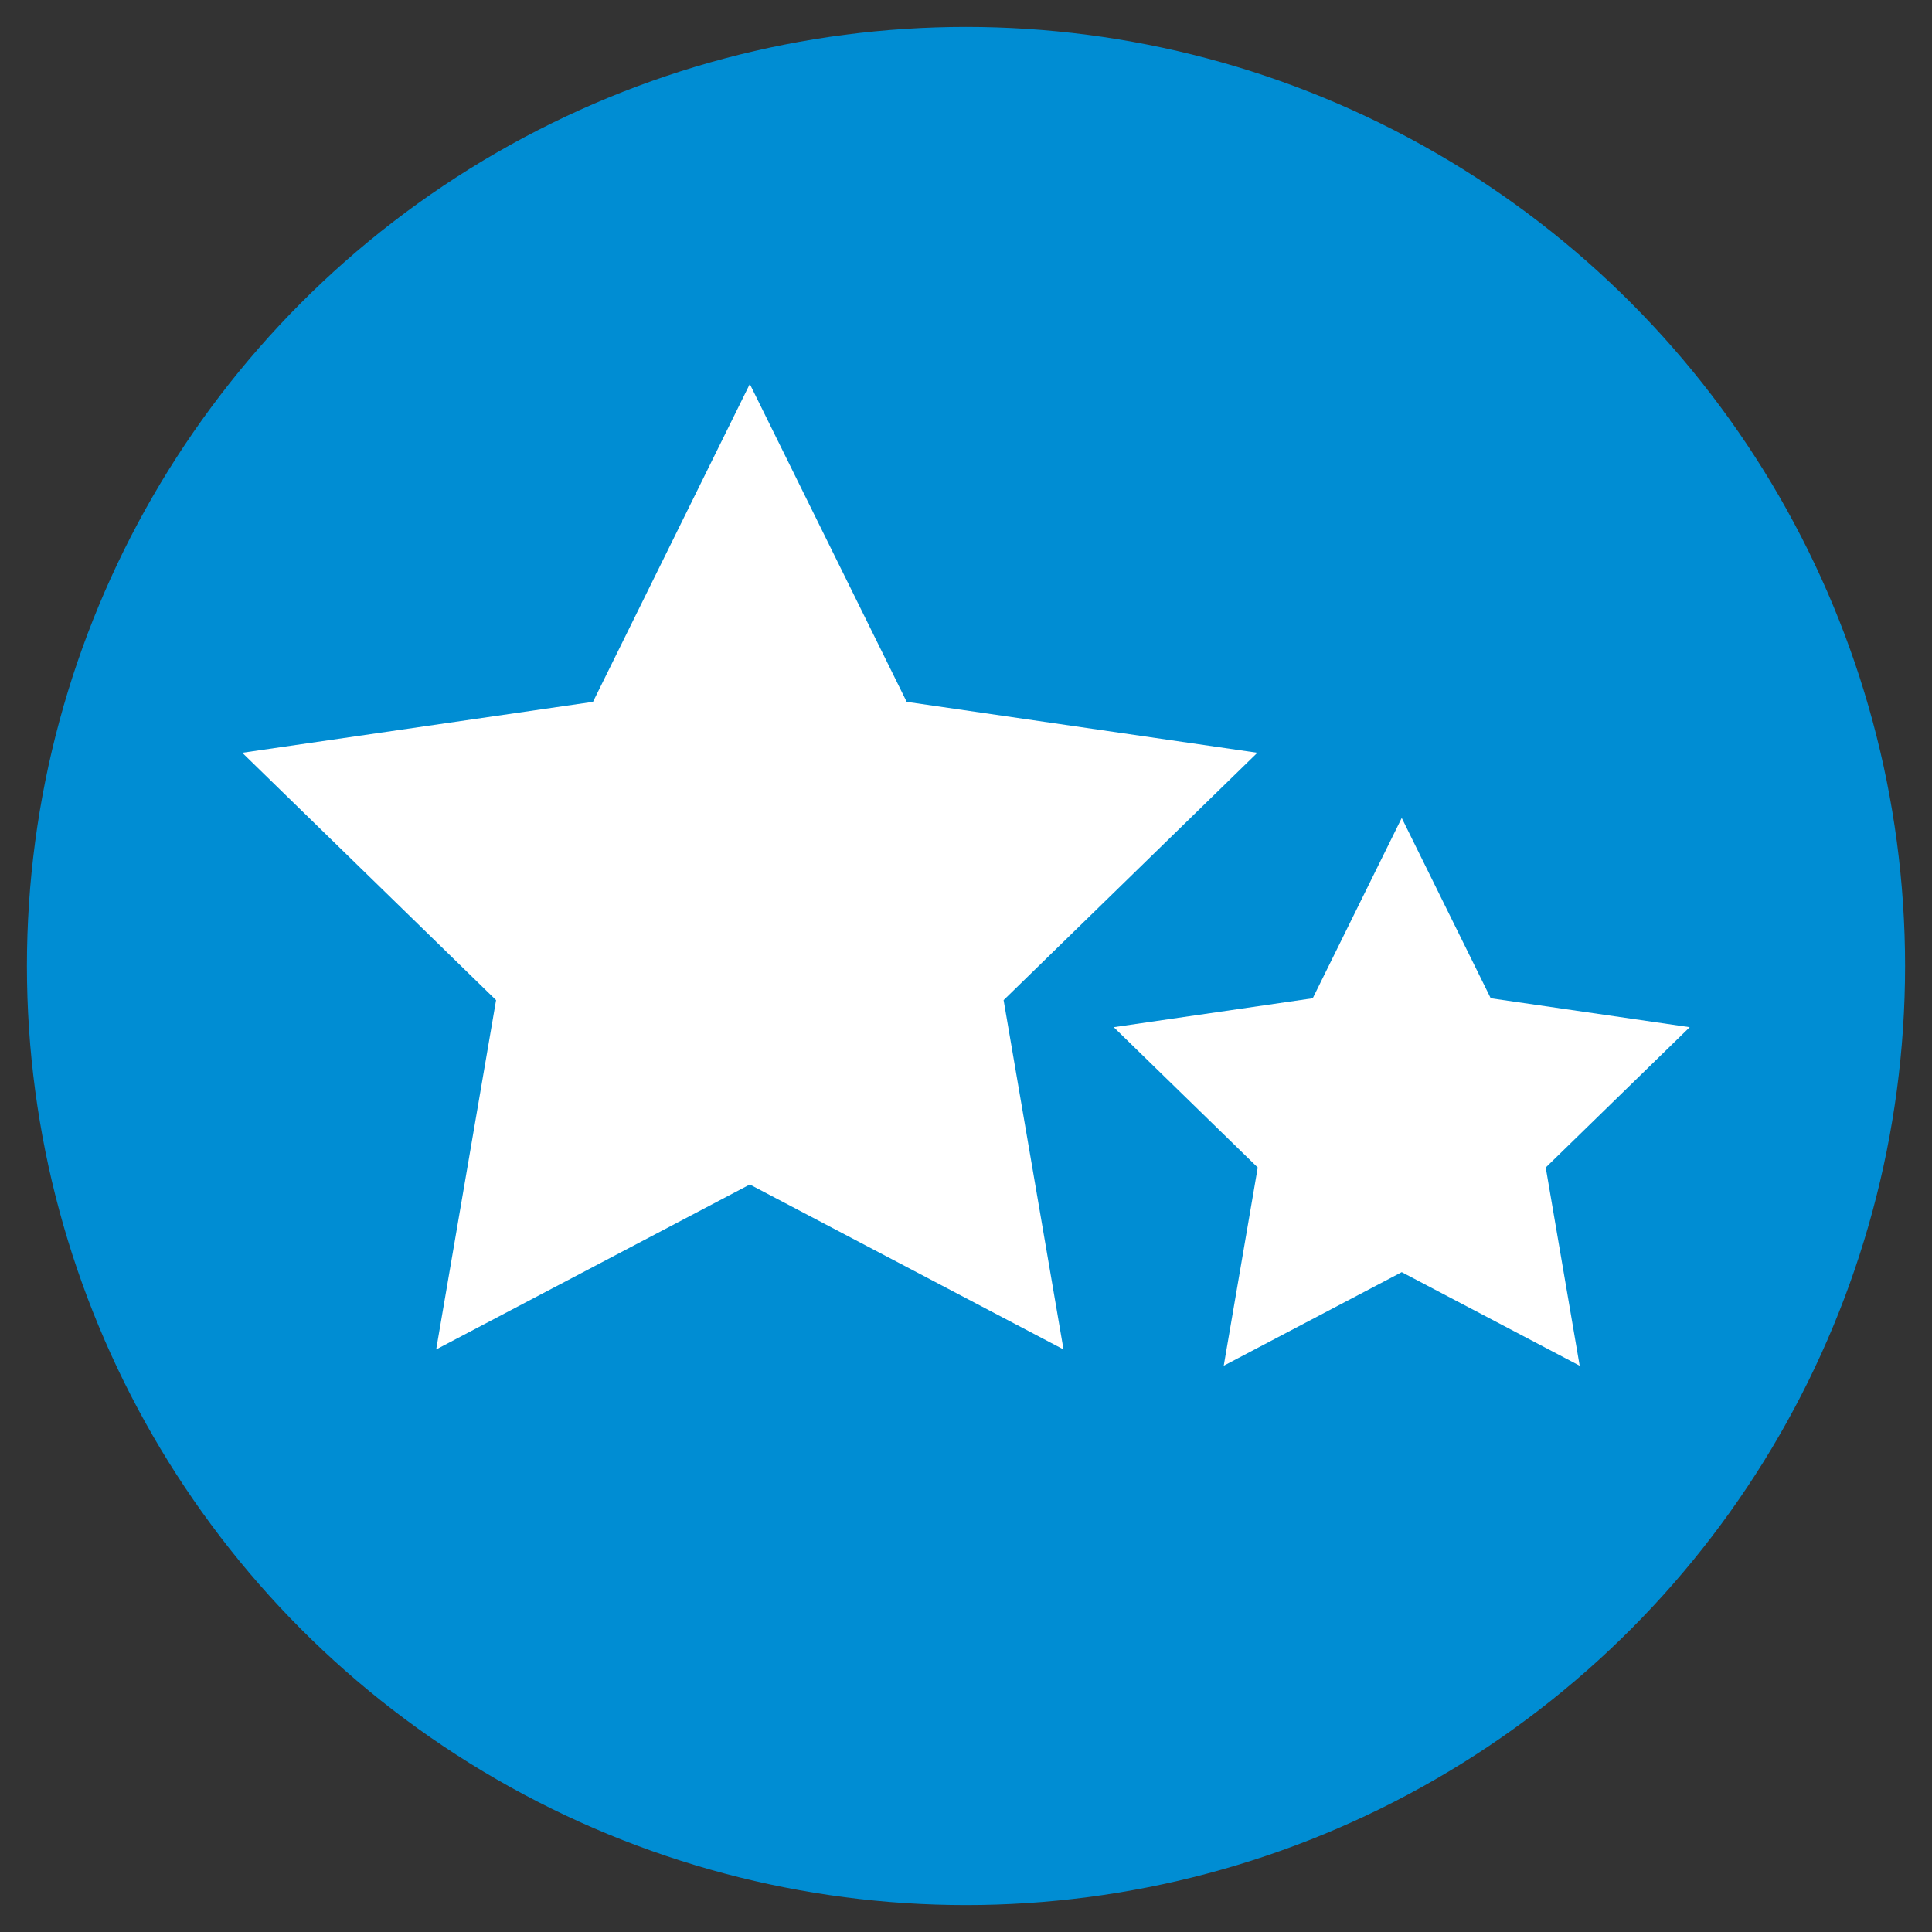
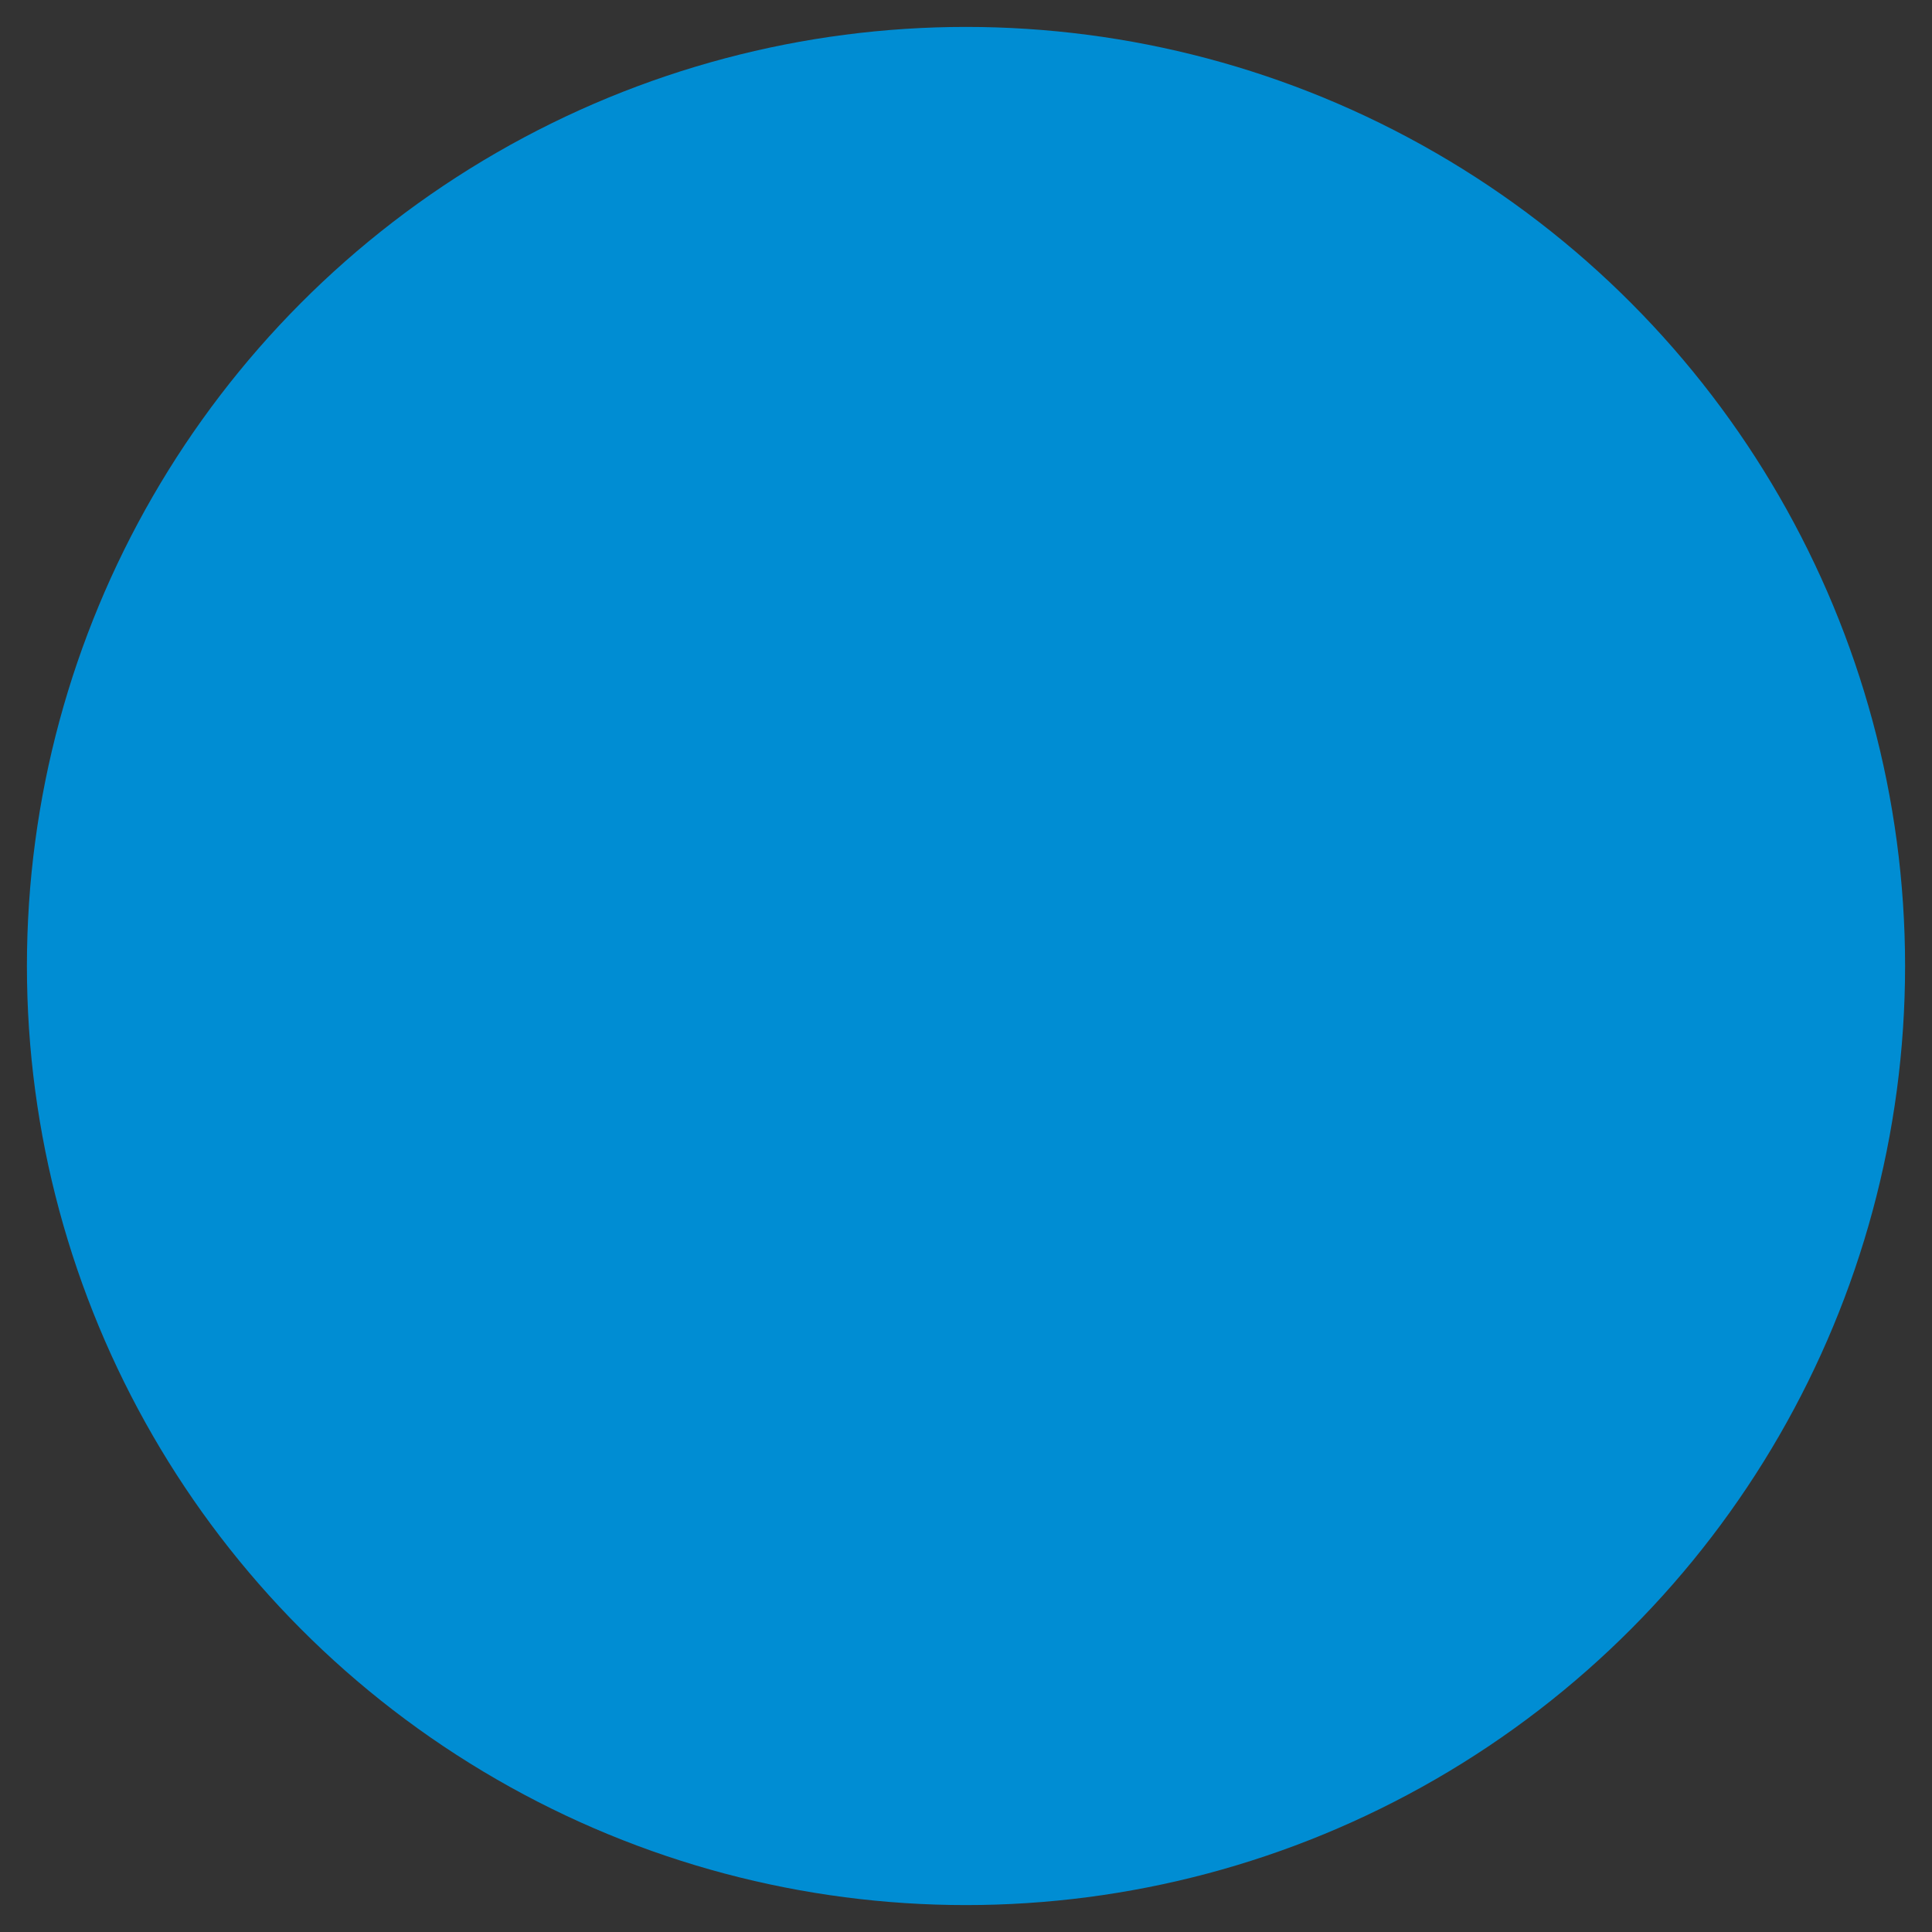
<svg xmlns="http://www.w3.org/2000/svg" id="Layer_1" data-name="Layer 1" viewBox="0 0 300 300">
  <rect x="0" y="0" width="300" height="300" fill="#333333" stroke="none" />
  <defs>
    <style>.cls-1{fill:#008dd3;}.cls-2{fill:#fff;}</style>
  </defs>
  <circle class="cls-1" cx="150" cy="150" r="145.82" />
-   <polygon class="cls-2" points="116.43 59.63 140.79 108.98 195.24 116.89 155.84 155.3 165.14 209.54 116.43 183.93 67.73 209.54 77.03 155.3 37.62 116.89 92.08 108.98 116.43 59.63" />
-   <polygon class="cls-2" points="217.66 127.01 231.48 155.01 262.38 159.5 240.02 181.29 245.29 212.07 217.66 197.54 190.02 212.07 195.3 181.29 172.94 159.5 203.84 155.01 217.66 127.01" />
</svg>